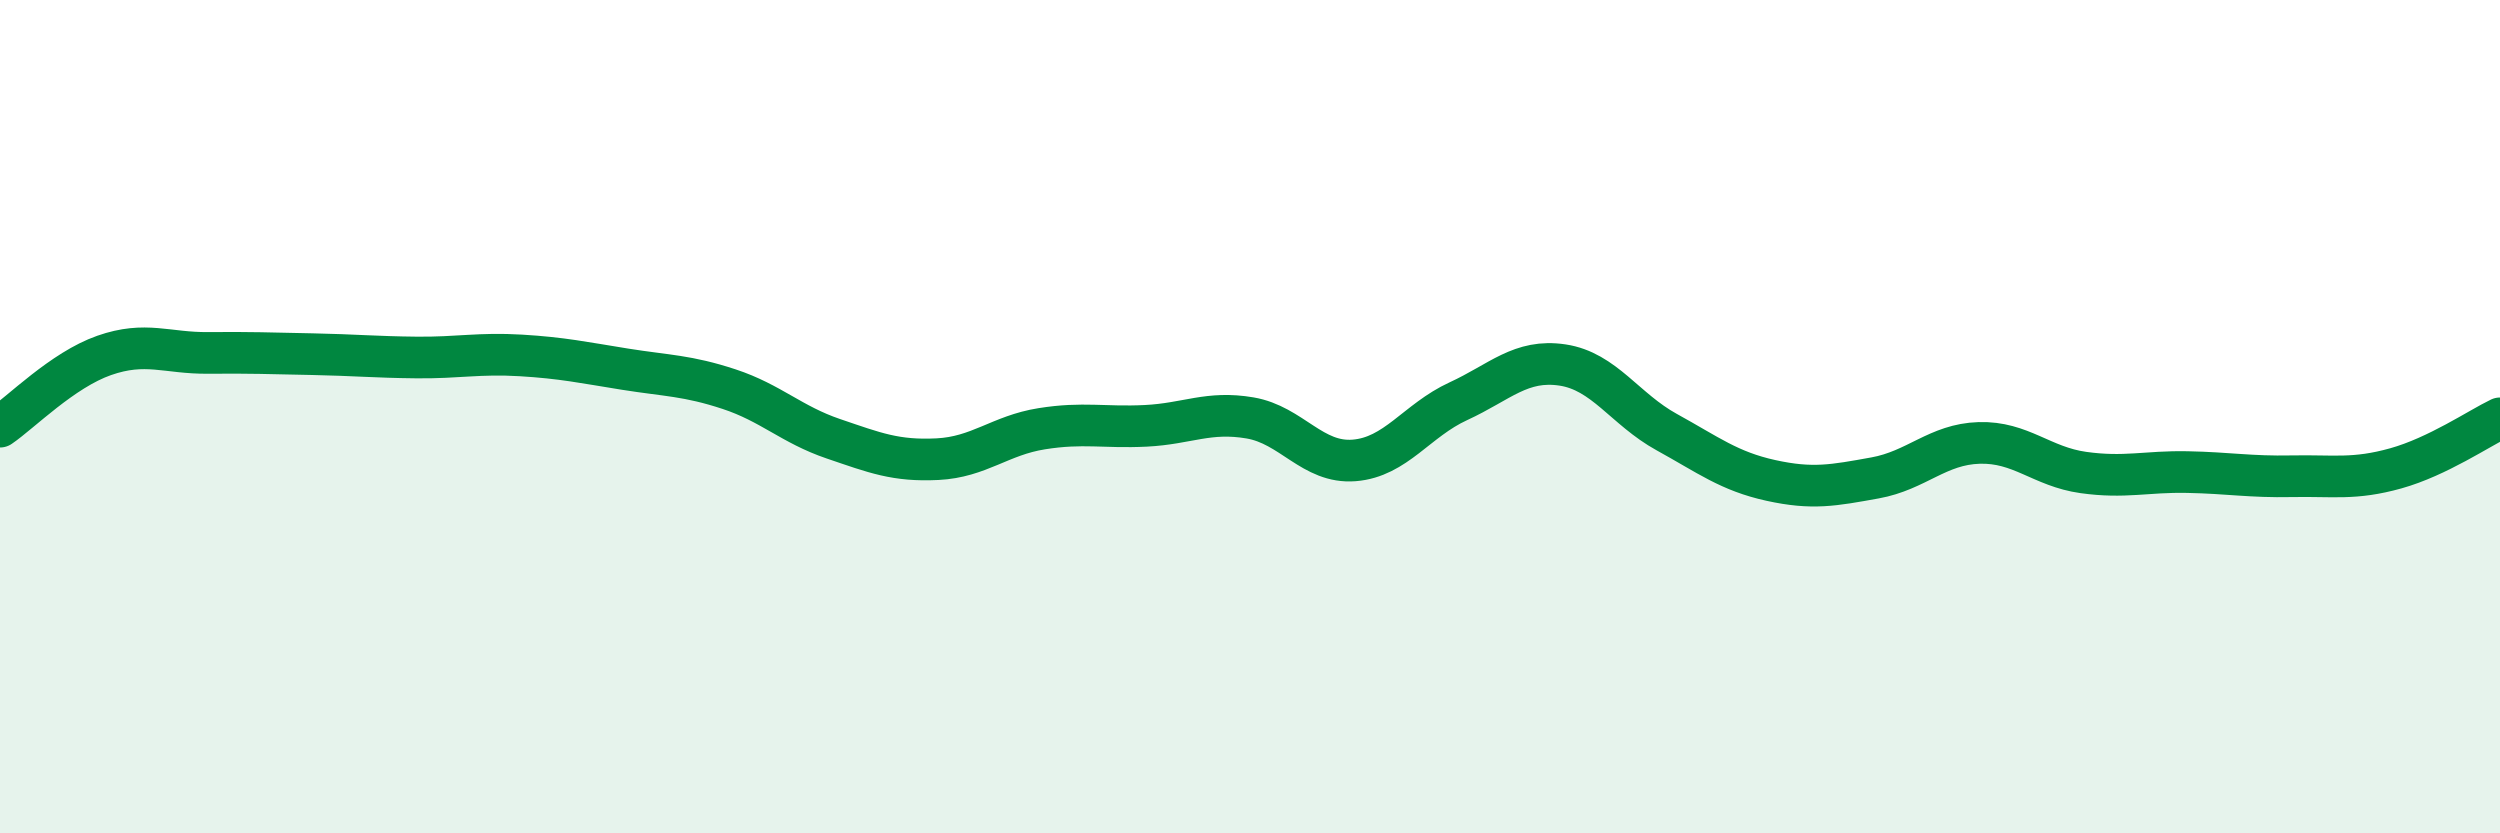
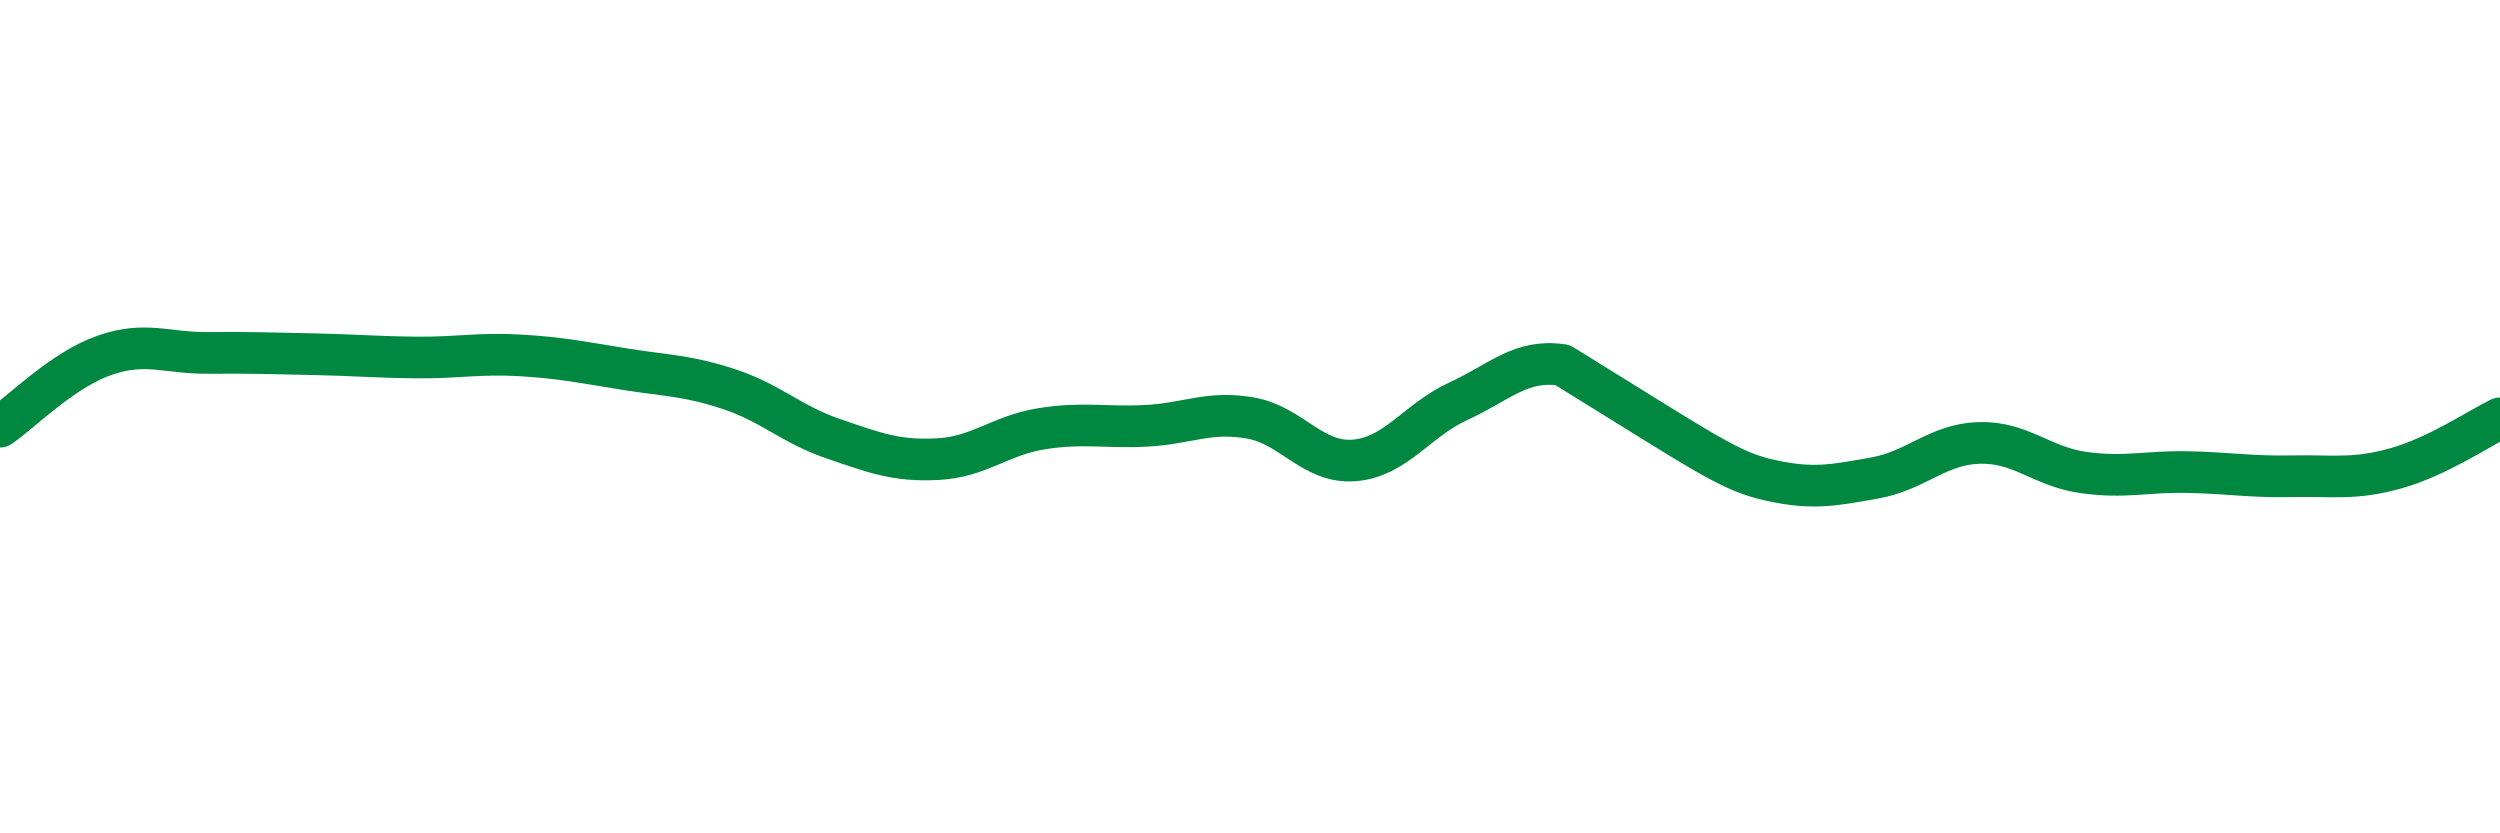
<svg xmlns="http://www.w3.org/2000/svg" width="60" height="20" viewBox="0 0 60 20">
-   <path d="M 0,10.24 C 0.5,9.9 1.5,8.88 2.5,8.53 C 3.5,8.18 4,8.48 5,8.47 C 6,8.46 6.5,8.48 7.5,8.5 C 8.5,8.52 9,8.57 10,8.58 C 11,8.59 11.5,8.47 12.5,8.53 C 13.5,8.59 14,8.7 15,8.86 C 16,9.02 16.5,9.01 17.5,9.34 C 18.5,9.67 19,10.19 20,10.53 C 21,10.87 21.5,11.07 22.5,11.02 C 23.5,10.97 24,10.45 25,10.29 C 26,10.13 26.5,10.27 27.5,10.22 C 28.5,10.17 29,9.86 30,10.03 C 31,10.2 31.5,11.13 32.5,11.05 C 33.5,10.97 34,10.09 35,9.63 C 36,9.17 36.5,8.61 37.5,8.76 C 38.5,8.91 39,9.82 40,10.37 C 41,10.92 41.5,11.31 42.5,11.53 C 43.5,11.75 44,11.65 45,11.47 C 46,11.29 46.5,10.66 47.5,10.63 C 48.5,10.6 49,11.2 50,11.34 C 51,11.48 51.5,11.31 52.5,11.33 C 53.5,11.35 54,11.45 55,11.43 C 56,11.41 56.5,11.52 57.5,11.24 C 58.5,10.96 59.5,10.28 60,10.04L60 20L0 20Z" fill="#008740" opacity="0.1" stroke-linecap="round" stroke-linejoin="round" />
-   <path d="M 0,10.24 C 0.5,9.9 1.5,8.88 2.5,8.53 C 3.5,8.18 4,8.48 5,8.47 C 6,8.46 6.5,8.48 7.5,8.5 C 8.5,8.52 9,8.57 10,8.58 C 11,8.59 11.5,8.47 12.5,8.53 C 13.5,8.59 14,8.7 15,8.86 C 16,9.02 16.5,9.01 17.5,9.34 C 18.5,9.67 19,10.19 20,10.53 C 21,10.87 21.5,11.07 22.5,11.02 C 23.5,10.97 24,10.45 25,10.29 C 26,10.13 26.5,10.27 27.5,10.22 C 28.5,10.17 29,9.86 30,10.03 C 31,10.2 31.5,11.13 32.5,11.05 C 33.5,10.97 34,10.09 35,9.63 C 36,9.17 36.5,8.61 37.5,8.76 C 38.5,8.91 39,9.82 40,10.37 C 41,10.92 41.5,11.31 42.5,11.53 C 43.5,11.75 44,11.65 45,11.47 C 46,11.29 46.5,10.66 47.5,10.63 C 48.5,10.6 49,11.2 50,11.34 C 51,11.48 51.5,11.31 52.5,11.33 C 53.5,11.35 54,11.45 55,11.43 C 56,11.41 56.5,11.52 57.5,11.24 C 58.5,10.96 59.5,10.28 60,10.04" stroke="#008740" stroke-width="1" fill="none" stroke-linecap="round" stroke-linejoin="round" />
+   <path d="M 0,10.24 C 0.5,9.9 1.5,8.88 2.5,8.53 C 3.5,8.18 4,8.48 5,8.47 C 6,8.46 6.5,8.48 7.5,8.5 C 8.5,8.52 9,8.57 10,8.58 C 11,8.59 11.5,8.47 12.5,8.53 C 13.5,8.59 14,8.7 15,8.86 C 16,9.02 16.5,9.01 17.5,9.34 C 18.5,9.67 19,10.19 20,10.53 C 21,10.87 21.5,11.07 22.5,11.02 C 23.5,10.97 24,10.45 25,10.29 C 26,10.13 26.5,10.27 27.5,10.22 C 28.5,10.17 29,9.86 30,10.03 C 31,10.2 31.5,11.13 32.5,11.05 C 33.5,10.97 34,10.09 35,9.63 C 36,9.17 36.5,8.61 37.5,8.76 C 41,10.92 41.5,11.31 42.5,11.53 C 43.5,11.75 44,11.65 45,11.47 C 46,11.29 46.5,10.66 47.5,10.63 C 48.5,10.6 49,11.2 50,11.34 C 51,11.48 51.5,11.31 52.5,11.33 C 53.5,11.35 54,11.45 55,11.43 C 56,11.41 56.5,11.52 57.5,11.24 C 58.5,10.96 59.5,10.28 60,10.04" stroke="#008740" stroke-width="1" fill="none" stroke-linecap="round" stroke-linejoin="round" />
</svg>